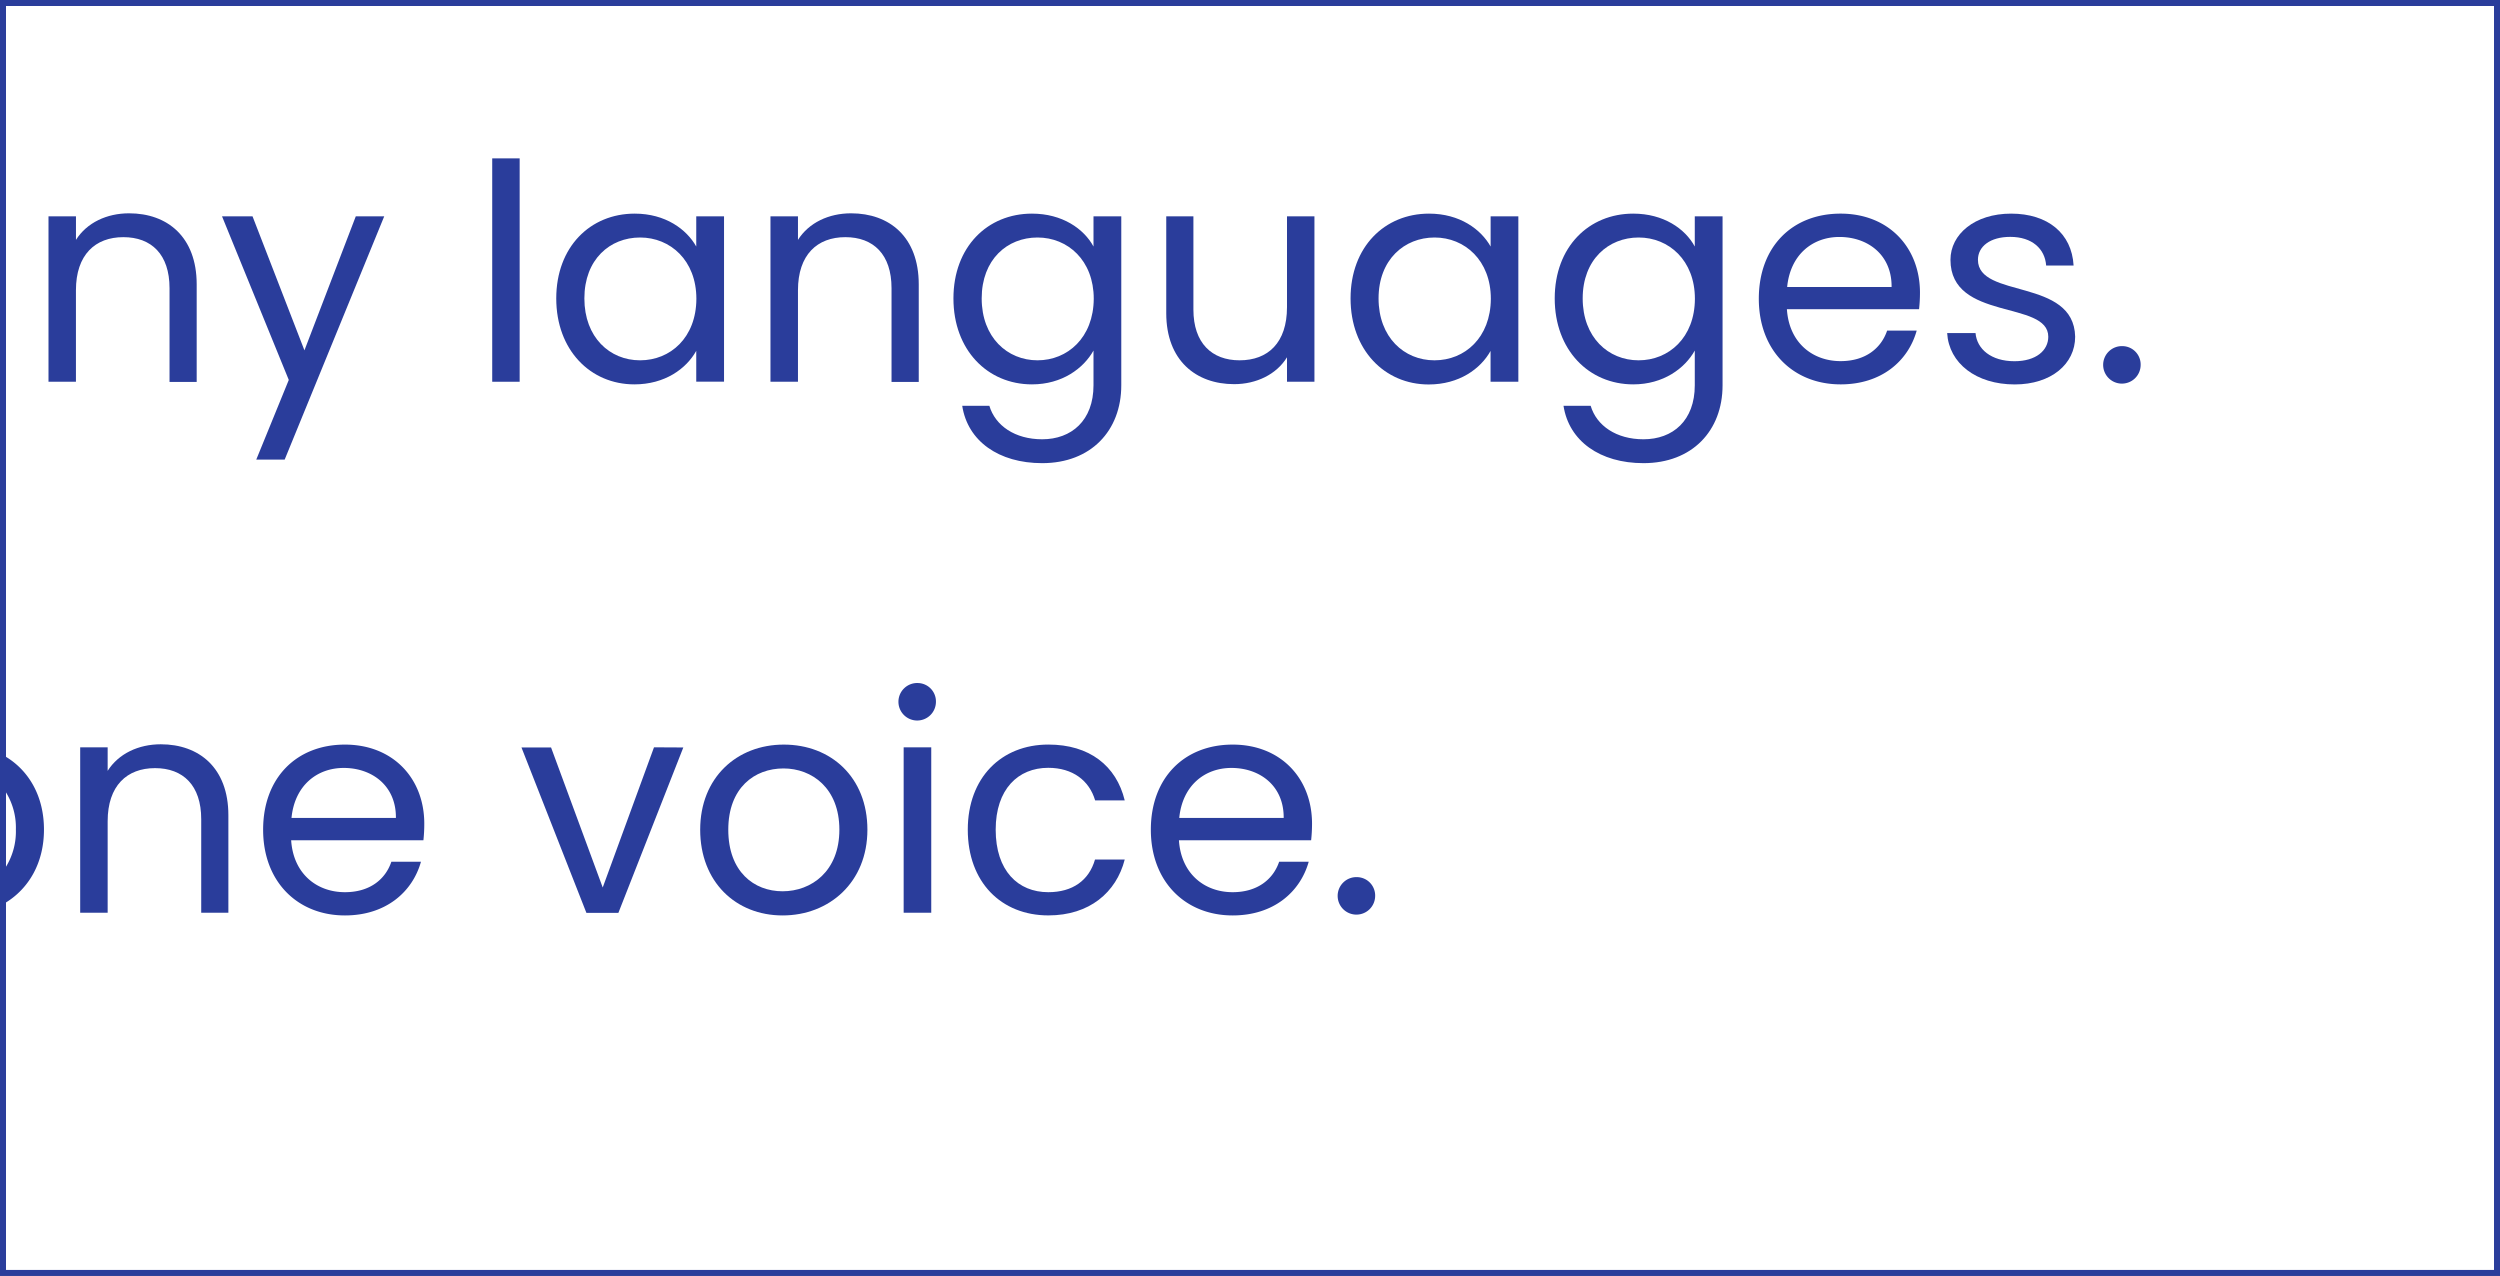
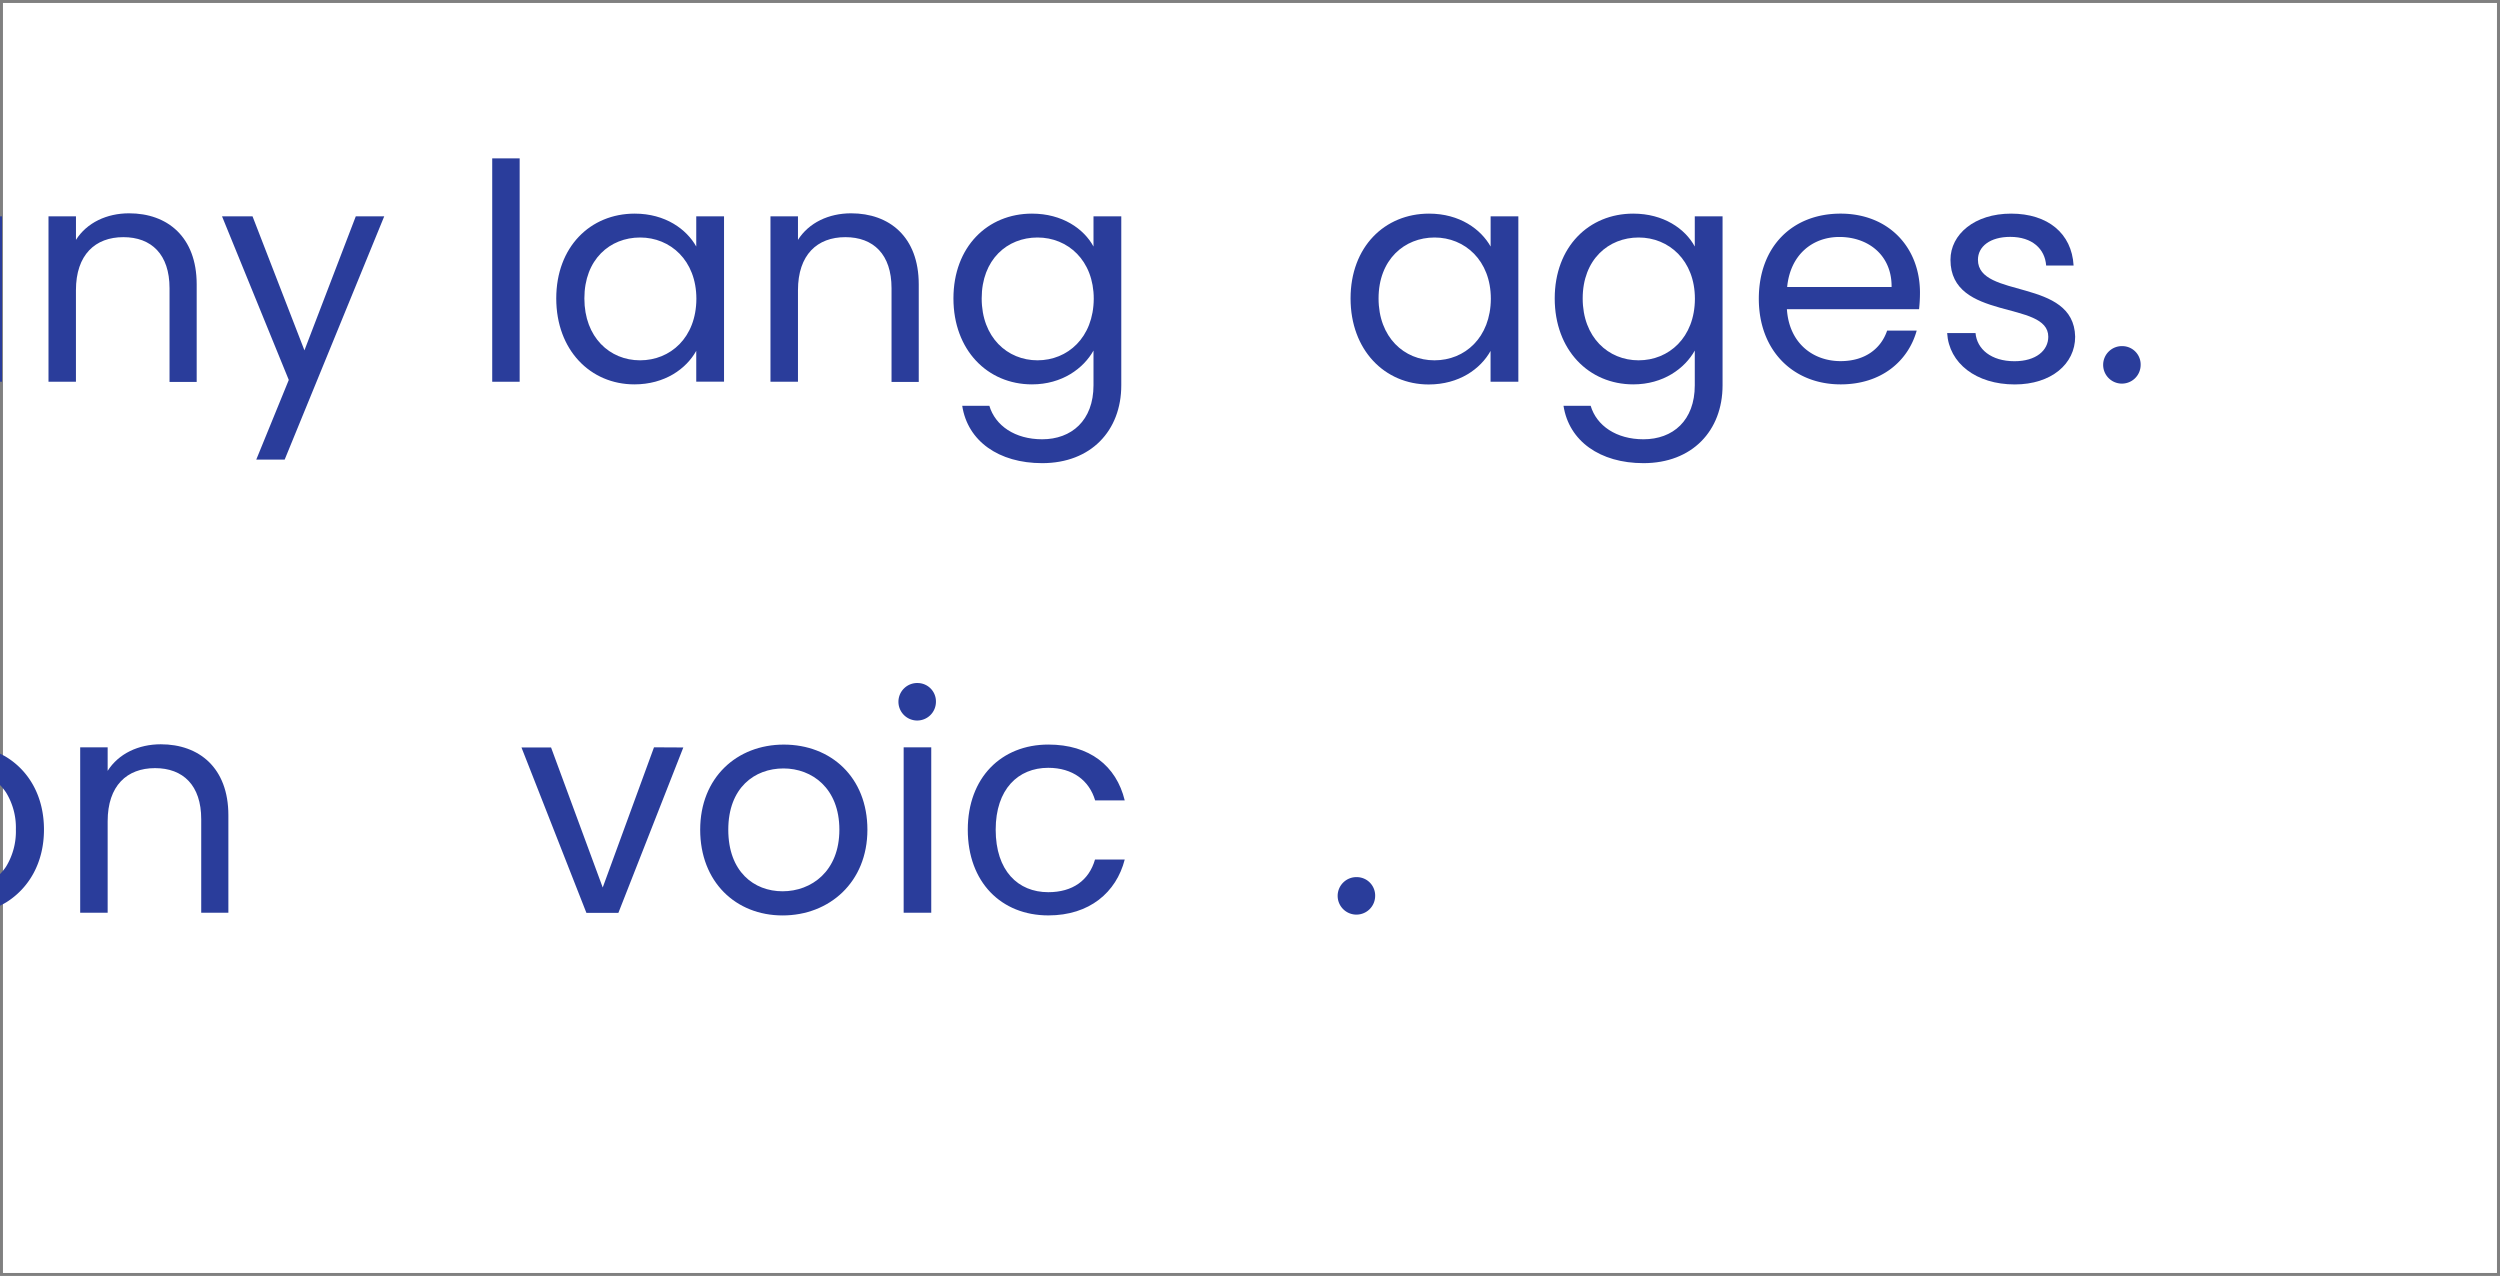
<svg xmlns="http://www.w3.org/2000/svg" id="Layer_1" data-name="Layer 1" viewBox="0 0 800 408.29">
  <rect x="0" y="0" width="800" height="408.29" fill="#808080" stroke="none" />
  <defs>
    <style>.cls-1{fill:#fff;}.cls-2{fill:#2a3d9b;}</style>
  </defs>
  <rect class="cls-1" x="0.95" y="0.95" width="798.08" height="406.4" />
-   <path class="cls-2" d="M0,0V408.3H800V0ZM798.08,406.38H1.92V1.91H798.08Z" />
  <path class="cls-2" d="M0,69.23v52.93H.64V69.23Z" />
  <path class="cls-2" d="M41.31,68.26c-7.15,0-13.53,3-17,8.5V69.23H15.52v52.93H24.3V92.89c0-11.4,6.19-17,15.17-17s14.78,5.5,14.78,16.32v30h8.69V91C62.94,75.8,53.57,68.26,41.31,68.26Z" />
  <path class="cls-2" d="M113.85,69.23,97.42,112.11,80.81,69.23H71.05l21.36,52.35L82,147.08h9.09l31.86-77.85Z" />
  <path class="cls-2" d="M157.51,50.68v71.48h8.78V50.68Z" />
  <path class="cls-2" d="M222.8,69.23v9.66c-3.09-5.51-9.85-10.53-19.7-10.53C188.9,68.36,178,79,178,95.5S188.9,123,203,123c9.76,0,16.61-5,19.8-10.73v9.86h8.89V69.23Zm-18,46.07C195.17,115.3,187,108,187,95.5S195.17,76,204.84,76s18,7.33,18,19.61C222.8,108.05,214.5,115.3,204.84,115.3Z" />
  <path class="cls-2" d="M272.35,68.26c-7.15,0-13.52,3-17,8.5V69.23h-8.8v52.93h8.8V92.89c0-11.4,6.18-17,15.16-17s14.78,5.5,14.78,16.32v30H294V91C294,75.8,284.62,68.26,272.35,68.26Z" />
  <path class="cls-2" d="M349.92,69.23v9.66c-3.09-5.7-10-10.53-19.7-10.53C316,68.36,305.1,79,305.1,95.5S316,123,330.22,123c9.66,0,16.51-5.12,19.7-10.82v11.11c0,11.29-7.06,17.28-16.42,17.28-8.7,0-15-4.34-16.91-10.72h-8.68c1.73,11.3,11.68,18.36,25.59,18.36,15.55,0,25.31-10.34,25.31-24.92V69.23ZM332,115.3c-9.66,0-17.86-7.35-17.86-19.8S322.29,76,332,76s18,7.33,18,19.61C349.92,108.05,341.62,115.3,332,115.3Z" />
-   <path class="cls-2" d="M411.84,69.23V98.3c0,11.39-6.09,17-15.17,17-8.88,0-14.78-5.51-14.78-16.23V69.23H373.2v31c0,15.16,9.56,22.7,21.73,22.7,7.05,0,13.53-3.09,16.91-8.6v7.83h8.78V69.23Z" />
  <path class="cls-2" d="M477,69.23v9.66c-3.1-5.51-9.86-10.53-19.71-10.53-14.2,0-25.11,10.63-25.11,27.14s10.91,27.53,25,27.53c9.75,0,16.61-5,19.8-10.73v9.86h8.89V69.23Zm-18,46.07c-9.66,0-17.86-7.35-17.86-19.8S449.41,76,459.07,76s18,7.33,18,19.61C477,108.05,468.73,115.3,459.07,115.3Z" />
  <path class="cls-2" d="M542.33,69.23v9.66c-3.08-5.7-10-10.53-19.7-10.53-14.2,0-25.12,10.63-25.12,27.14S508.43,123,522.63,123c9.66,0,16.51-5.12,19.7-10.82v11.11c0,11.29-7,17.28-16.42,17.28-8.69,0-15-4.34-16.9-10.72h-8.69c1.74,11.3,11.69,18.36,25.59,18.36,15.55,0,25.31-10.34,25.31-24.92V69.23Zm-18,46.07c-9.67,0-17.87-7.35-17.87-19.8S514.7,76,524.37,76s18,7.33,18,19.61C542.33,108.05,534,115.3,524.37,115.3Z" />
  <path class="cls-2" d="M614.39,93.66c0-14.48-10-25.3-25.41-25.3S562.82,78.89,562.82,95.6,573.92,123,589,123c13.14,0,21.65-7.54,24.34-17.2h-9.46c-1.93,5.7-7,9.76-14.88,9.76-9,0-16.51-5.9-17.19-16.61H614.1A48.51,48.51,0,0,0,614.39,93.66Zm-42.5-1.83c1-10.34,8.12-16,16.72-16,9.07,0,16.8,5.69,16.7,16Z" />
  <path class="cls-2" d="M632.94,83.13c0-4.24,3.87-7.33,10.33-7.33,7.06,0,11.11,3.85,11.5,9.17h8.78c-.58-10.33-8.3-16.61-20-16.61S624.15,75,624.15,83.13c0,19.7,31.3,12.85,31.3,24.63,0,4.35-3.87,7.83-10.83,7.83-7.44,0-12-3.87-12.45-9h-9.08c.58,9.66,9.27,16.43,21.63,16.43,11.69,0,19.33-6.57,19.33-15.27C663.65,88.83,632.94,95.69,632.94,83.13Z" />
  <path class="cls-2" d="M679.21,110.76a6,6,0,1,0,5.8,6A5.89,5.89,0,0,0,679.21,110.76Z" />
  <path class="cls-2" d="M1.92,242.19a10.29,10.29,0,0,0-1-.55c-.32-.19-.63-.35-1-.51v10a11.23,11.23,0,0,1,1,1.11,13.56,13.56,0,0,1,1,1.33,21.52,21.52,0,0,1,3.16,11.9,21.58,21.58,0,0,1-3.16,11.88,12.86,12.86,0,0,1-1,1.33,12.73,12.73,0,0,1-1,1.11v10.08c.33-.16.64-.34,1-.52s.64-.37,1-.56c7.33-4.56,12.15-12.7,12.15-23.32S9.29,246.68,1.92,242.19Z" />
  <path class="cls-2" d="M51.45,238.17c-7.14,0-13.52,3-17,8.5v-7.53H25.66v52.93h8.79V262.8c0-11.39,6.18-17,15.16-17s14.78,5.51,14.78,16.32v29.95h8.69v-31.2C73.08,245.71,63.72,238.17,51.45,238.17Z" />
-   <path class="cls-2" d="M135.77,263.57c0-14.48-10-25.3-25.4-25.3S84.2,248.8,84.2,265.51s11.1,27.43,26.17,27.43c13.13,0,21.64-7.54,24.34-17.19h-9.47c-1.93,5.69-6.94,9.75-14.87,9.75-9,0-16.51-5.9-17.2-16.61h42.32A48.54,48.54,0,0,0,135.77,263.57Zm-42.49-1.83c1-10.33,8.11-16,16.71-16,9.07,0,16.8,5.7,16.7,16Z" />
  <path class="cls-2" d="M209.28,239.14,192.87,284l-16.53-44.81h-9.47l20.78,52.93h10.23l20.78-52.93Z" />
  <path class="cls-2" d="M250.82,238.27c-15,0-26.76,10.53-26.76,27.24s11.4,27.43,26.37,27.43,27.14-10.63,27.14-27.43S265.89,238.27,250.82,238.27Zm-.39,46.94c-9.17,0-17.38-6.27-17.38-19.7s8.39-19.61,17.67-19.61c9.08,0,17.88,6.28,17.88,19.61S259.61,285.21,250.43,285.21Z" />
  <path class="cls-2" d="M293.7,218.57a6,6,0,1,0,5.8,6A5.89,5.89,0,0,0,293.7,218.57Zm-4.53,20.57v52.93H298V239.14Z" />
  <path class="cls-2" d="M335.44,285.5c-9.67,0-16.82-6.85-16.82-20,0-12.94,7.15-19.8,16.82-19.8,7.81,0,13.13,4.06,15,10.42h9.47c-2.7-11.1-11.3-17.86-24.43-17.86-15.08,0-25.79,10.63-25.79,27.24,0,16.8,10.71,27.43,25.79,27.43,13.13,0,21.73-7.35,24.43-17.87H350.4C348.47,281.73,343.25,285.5,335.44,285.5Z" />
-   <path class="cls-2" d="M419.85,263.57c0-14.48-10-25.3-25.4-25.3s-26.18,10.53-26.18,27.24,11.12,27.43,26.18,27.43c13.14,0,21.63-7.54,24.34-17.19h-9.46c-1.93,5.69-7,9.75-14.88,9.75-9,0-16.51-5.9-17.19-16.61h42.3A48.51,48.51,0,0,0,419.85,263.57Zm-42.49-1.83c1-10.33,8.11-16,16.7-16,9.09,0,16.81,5.7,16.72,16Z" />
  <path class="cls-2" d="M434.25,280.68a6,6,0,1,0,5.8,6A5.89,5.89,0,0,0,434.25,280.68Z" />
</svg>